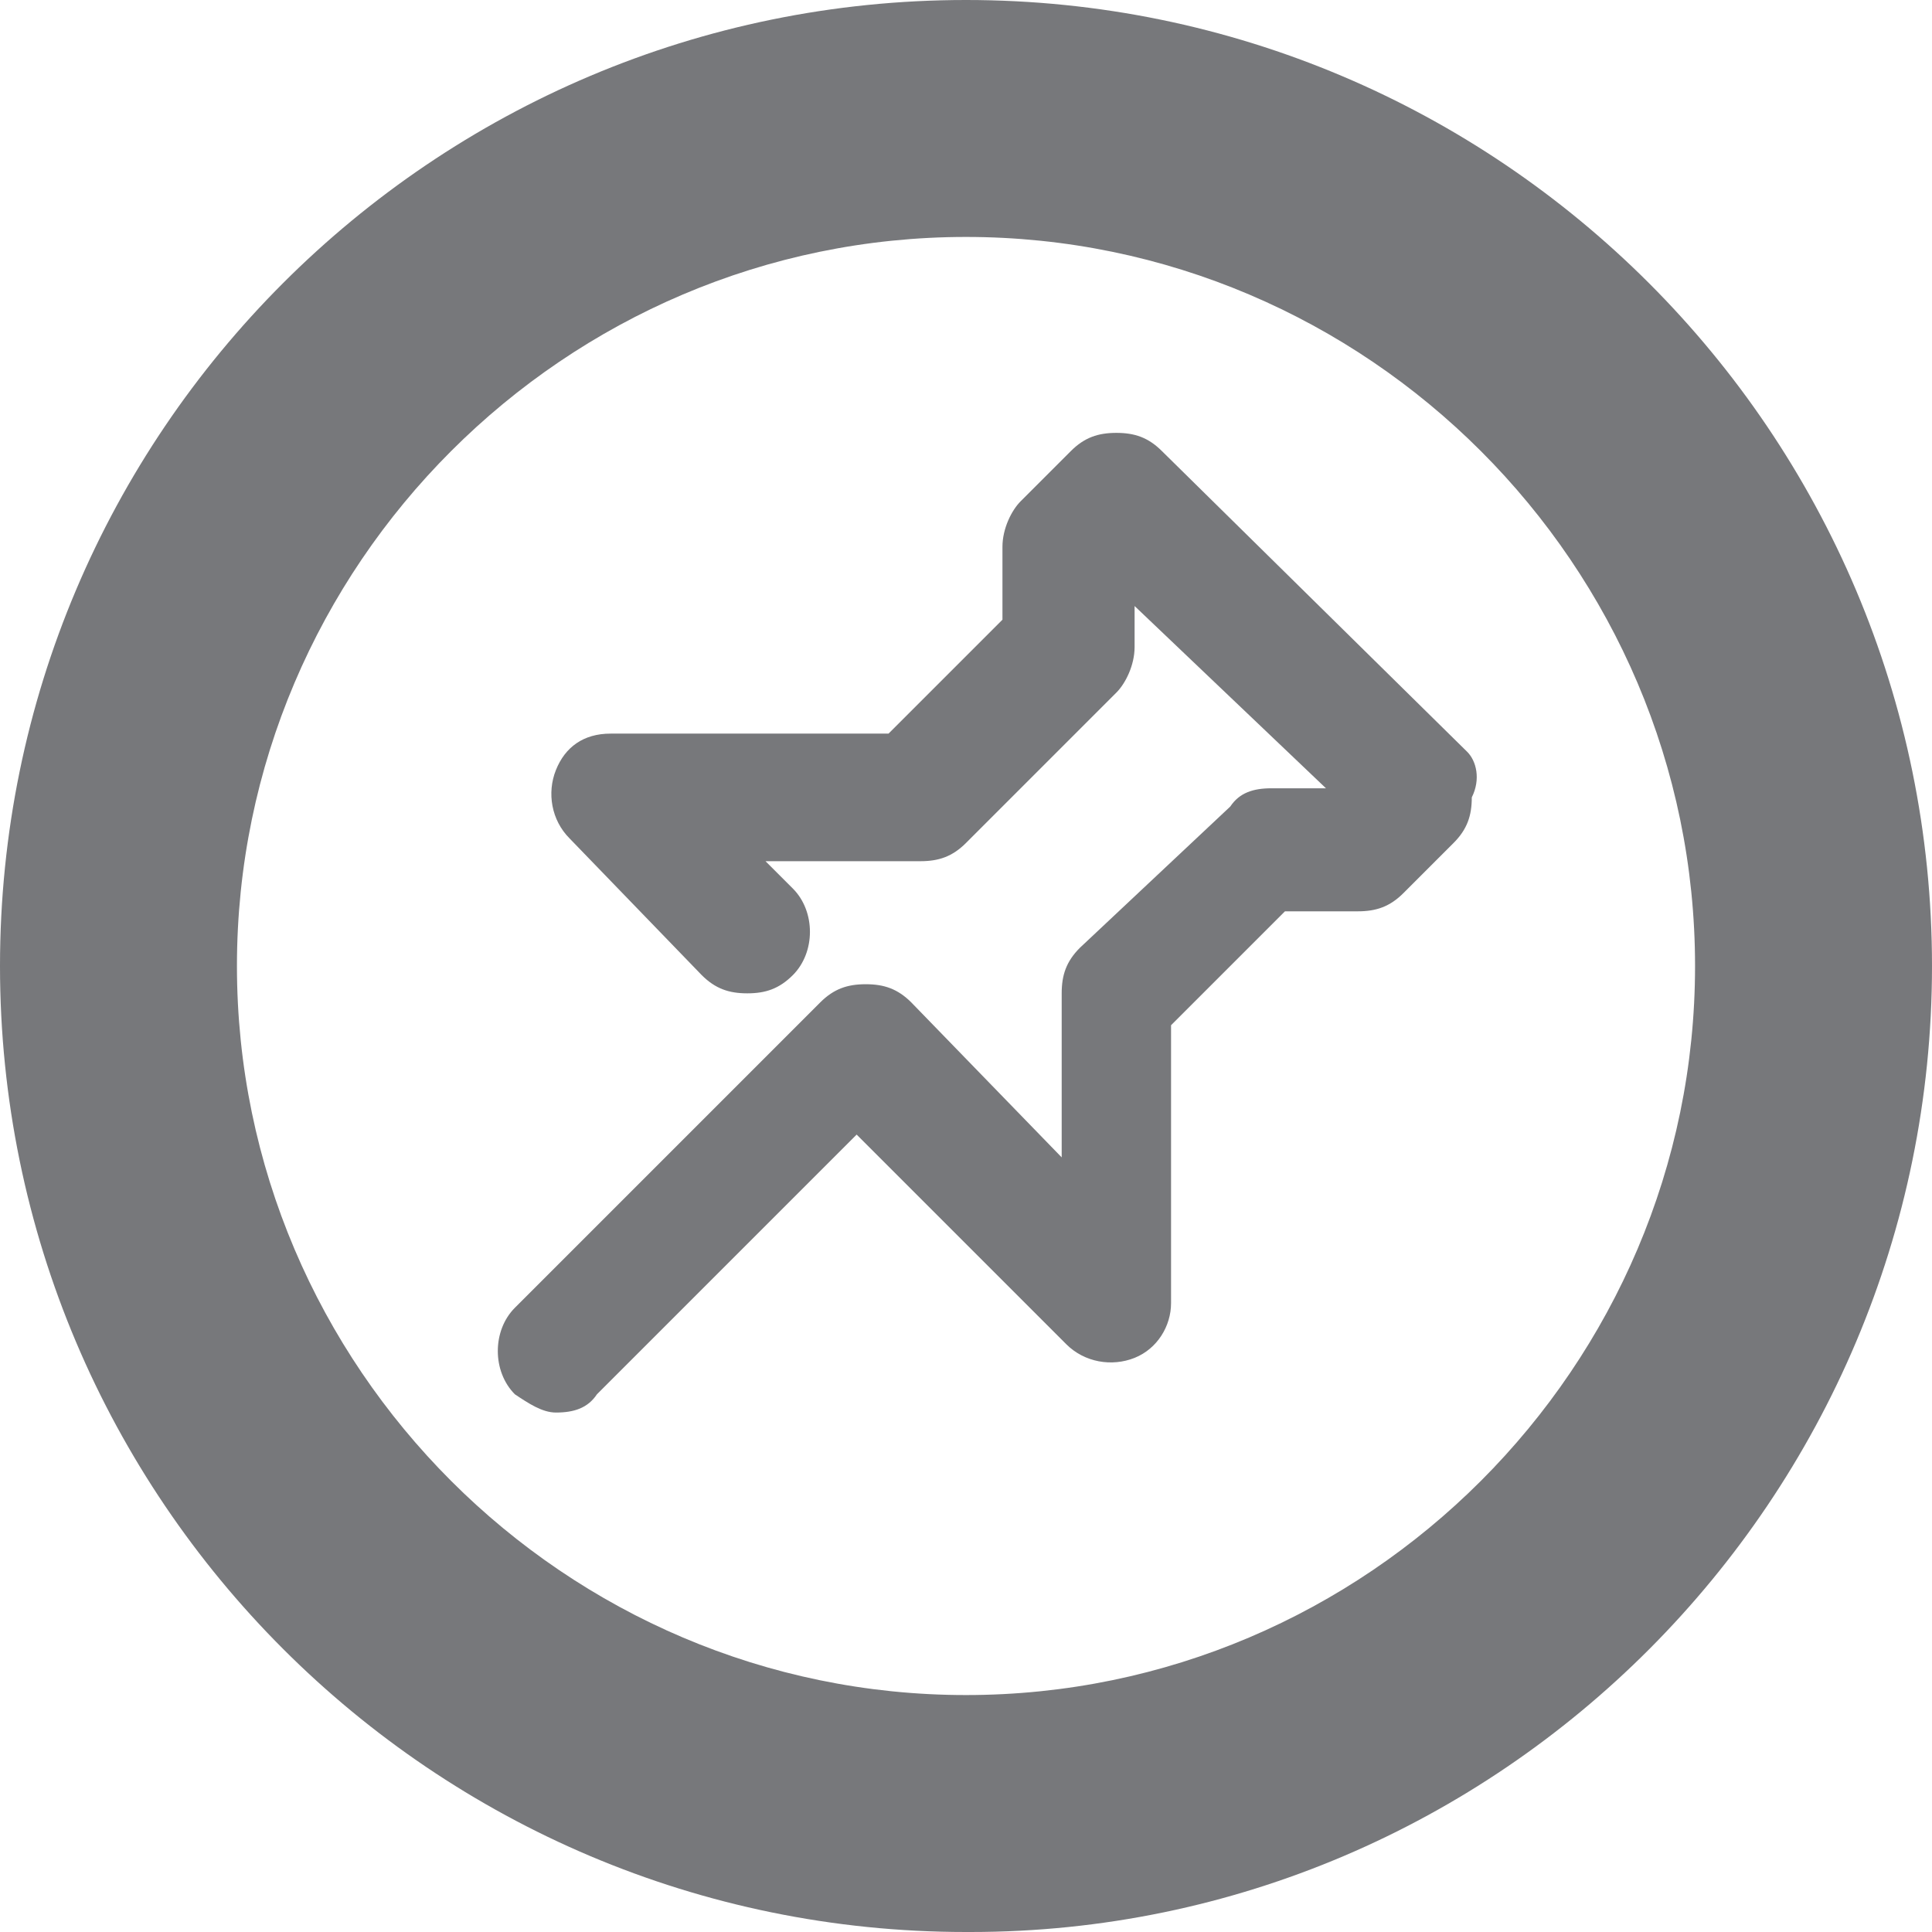
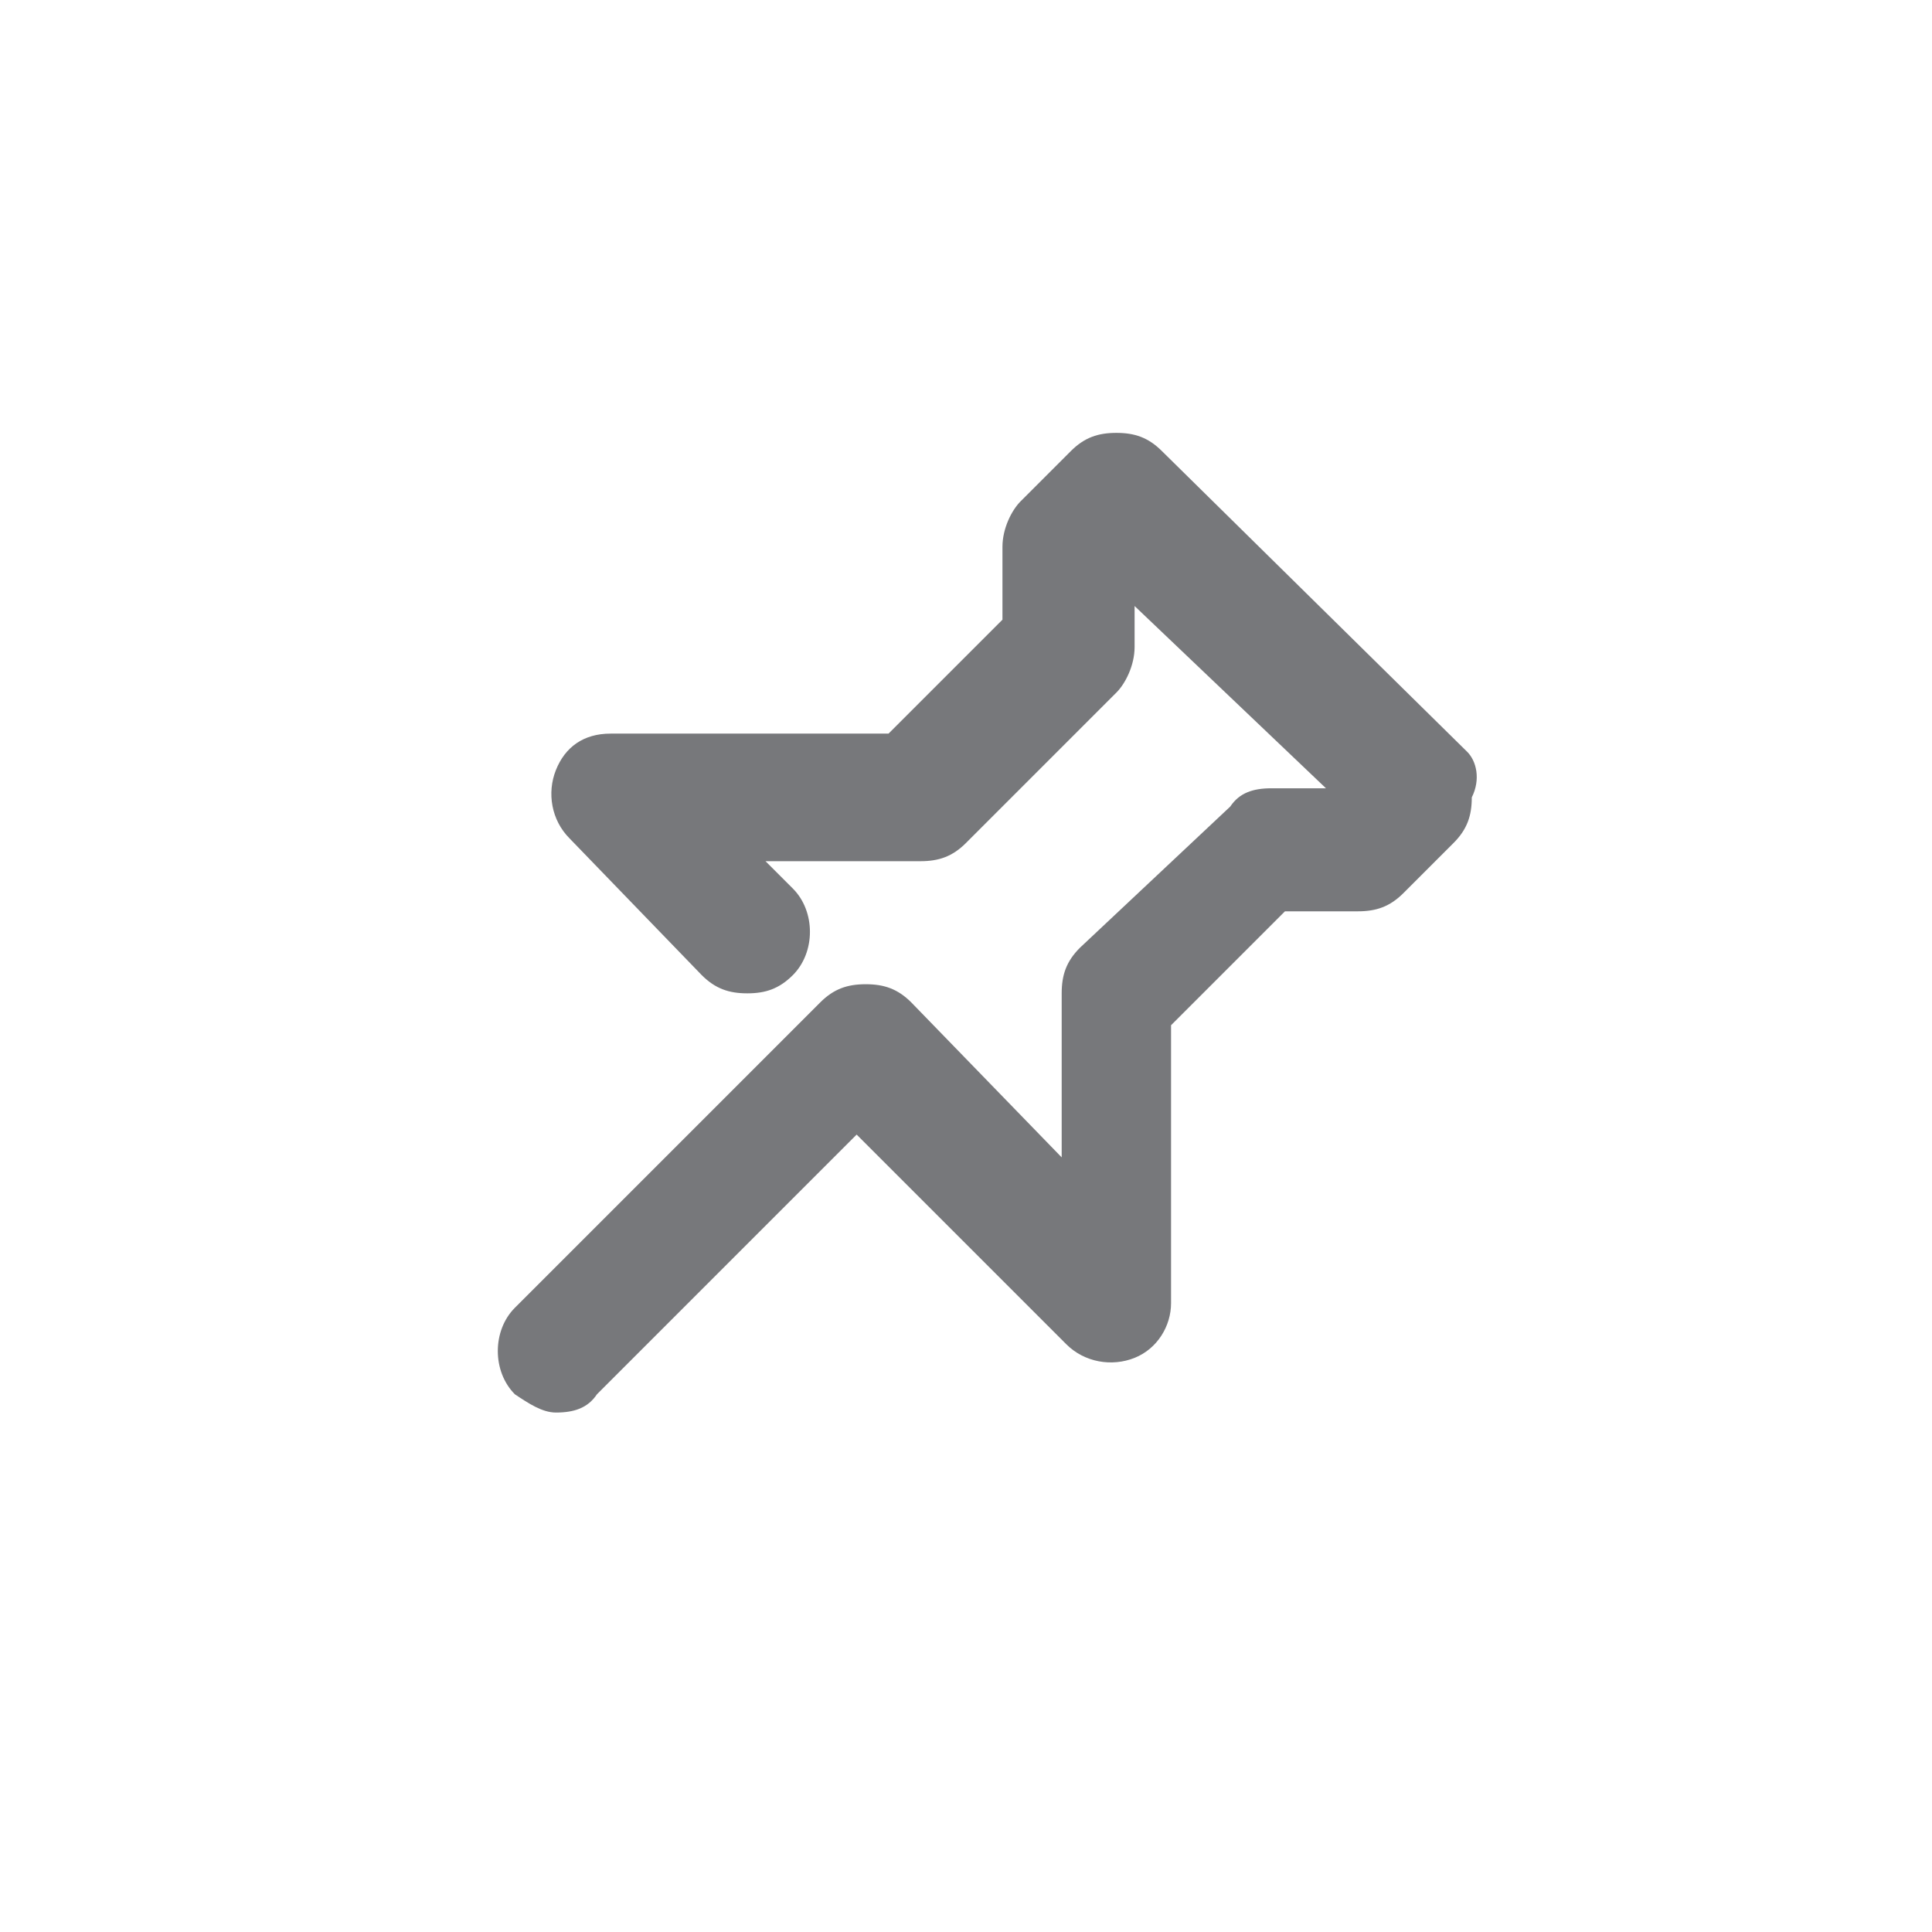
<svg xmlns="http://www.w3.org/2000/svg" version="1.1" id="Layer_1" x="0px" y="0px" viewBox="0 0 42.4 42.4" style="enable-background:new 0 0 42.4 42.4;" xml:space="preserve">
  <style type="text/css"> .st0{fill:#77787B;} </style>
  <g>
-     <path class="st0" d="M42.4,21.2C42.4,9.5,32.9,0,21.2,0S0,9.5,0,21.2s9.5,21.2,21.2,21.2c0,0,0,0,0.1,0 C32.9,42.4,42.4,32.9,42.4,21.2L42.4,21.2z M21.2,37.2c-8.8,0-16-7.2-16-16s7.2-16,16-16s16,7.2,16,16S30,37.2,21.2,37.2z" />
    <path class="st0" d="M32.2,16.5l-6.7-6.6c-0.3-0.3-0.6-0.4-1-0.4l0,0c-0.4,0-0.7,0.1-1,0.4l-1.1,1.1c-0.2,0.2-0.4,0.6-0.4,1v1.6 l-2.5,2.5h-6.1c-0.6,0-1,0.3-1.2,0.8s-0.1,1.1,0.3,1.5l2.9,3c0.3,0.3,0.6,0.4,1,0.4l0,0c0.4,0,0.7-0.1,1-0.4c0.5-0.5,0.5-1.4,0-1.9 l-0.6-0.6h3.4c0.4,0,0.7-0.1,1-0.4l3.3-3.3c0.2-0.2,0.4-0.6,0.4-1v-0.9l4.2,4h-1.2c-0.4,0-0.7,0.1-0.9,0.4l-3.3,3.1 c-0.3,0.3-0.4,0.6-0.4,1v3.6L20,22c-0.3-0.3-0.6-0.4-1-0.4l0,0c-0.4,0-0.7,0.1-1,0.4l-6.7,6.7c-0.5,0.5-0.5,1.4,0,1.9 c0.3,0.2,0.6,0.4,0.9,0.4c0,0,0,0,0,0c0.4,0,0.7-0.1,0.9-0.4l5.7-5.7l4.6,4.6c0.4,0.4,1,0.5,1.5,0.3c0.5-0.2,0.8-0.7,0.8-1.2v-6.1 l2.5-2.5h1.6c0.4,0,0.7-0.1,1-0.4l1.1-1.1c0.3-0.3,0.4-0.6,0.4-1C32.5,17.1,32.4,16.7,32.2,16.5z" />
  </g>
</svg>